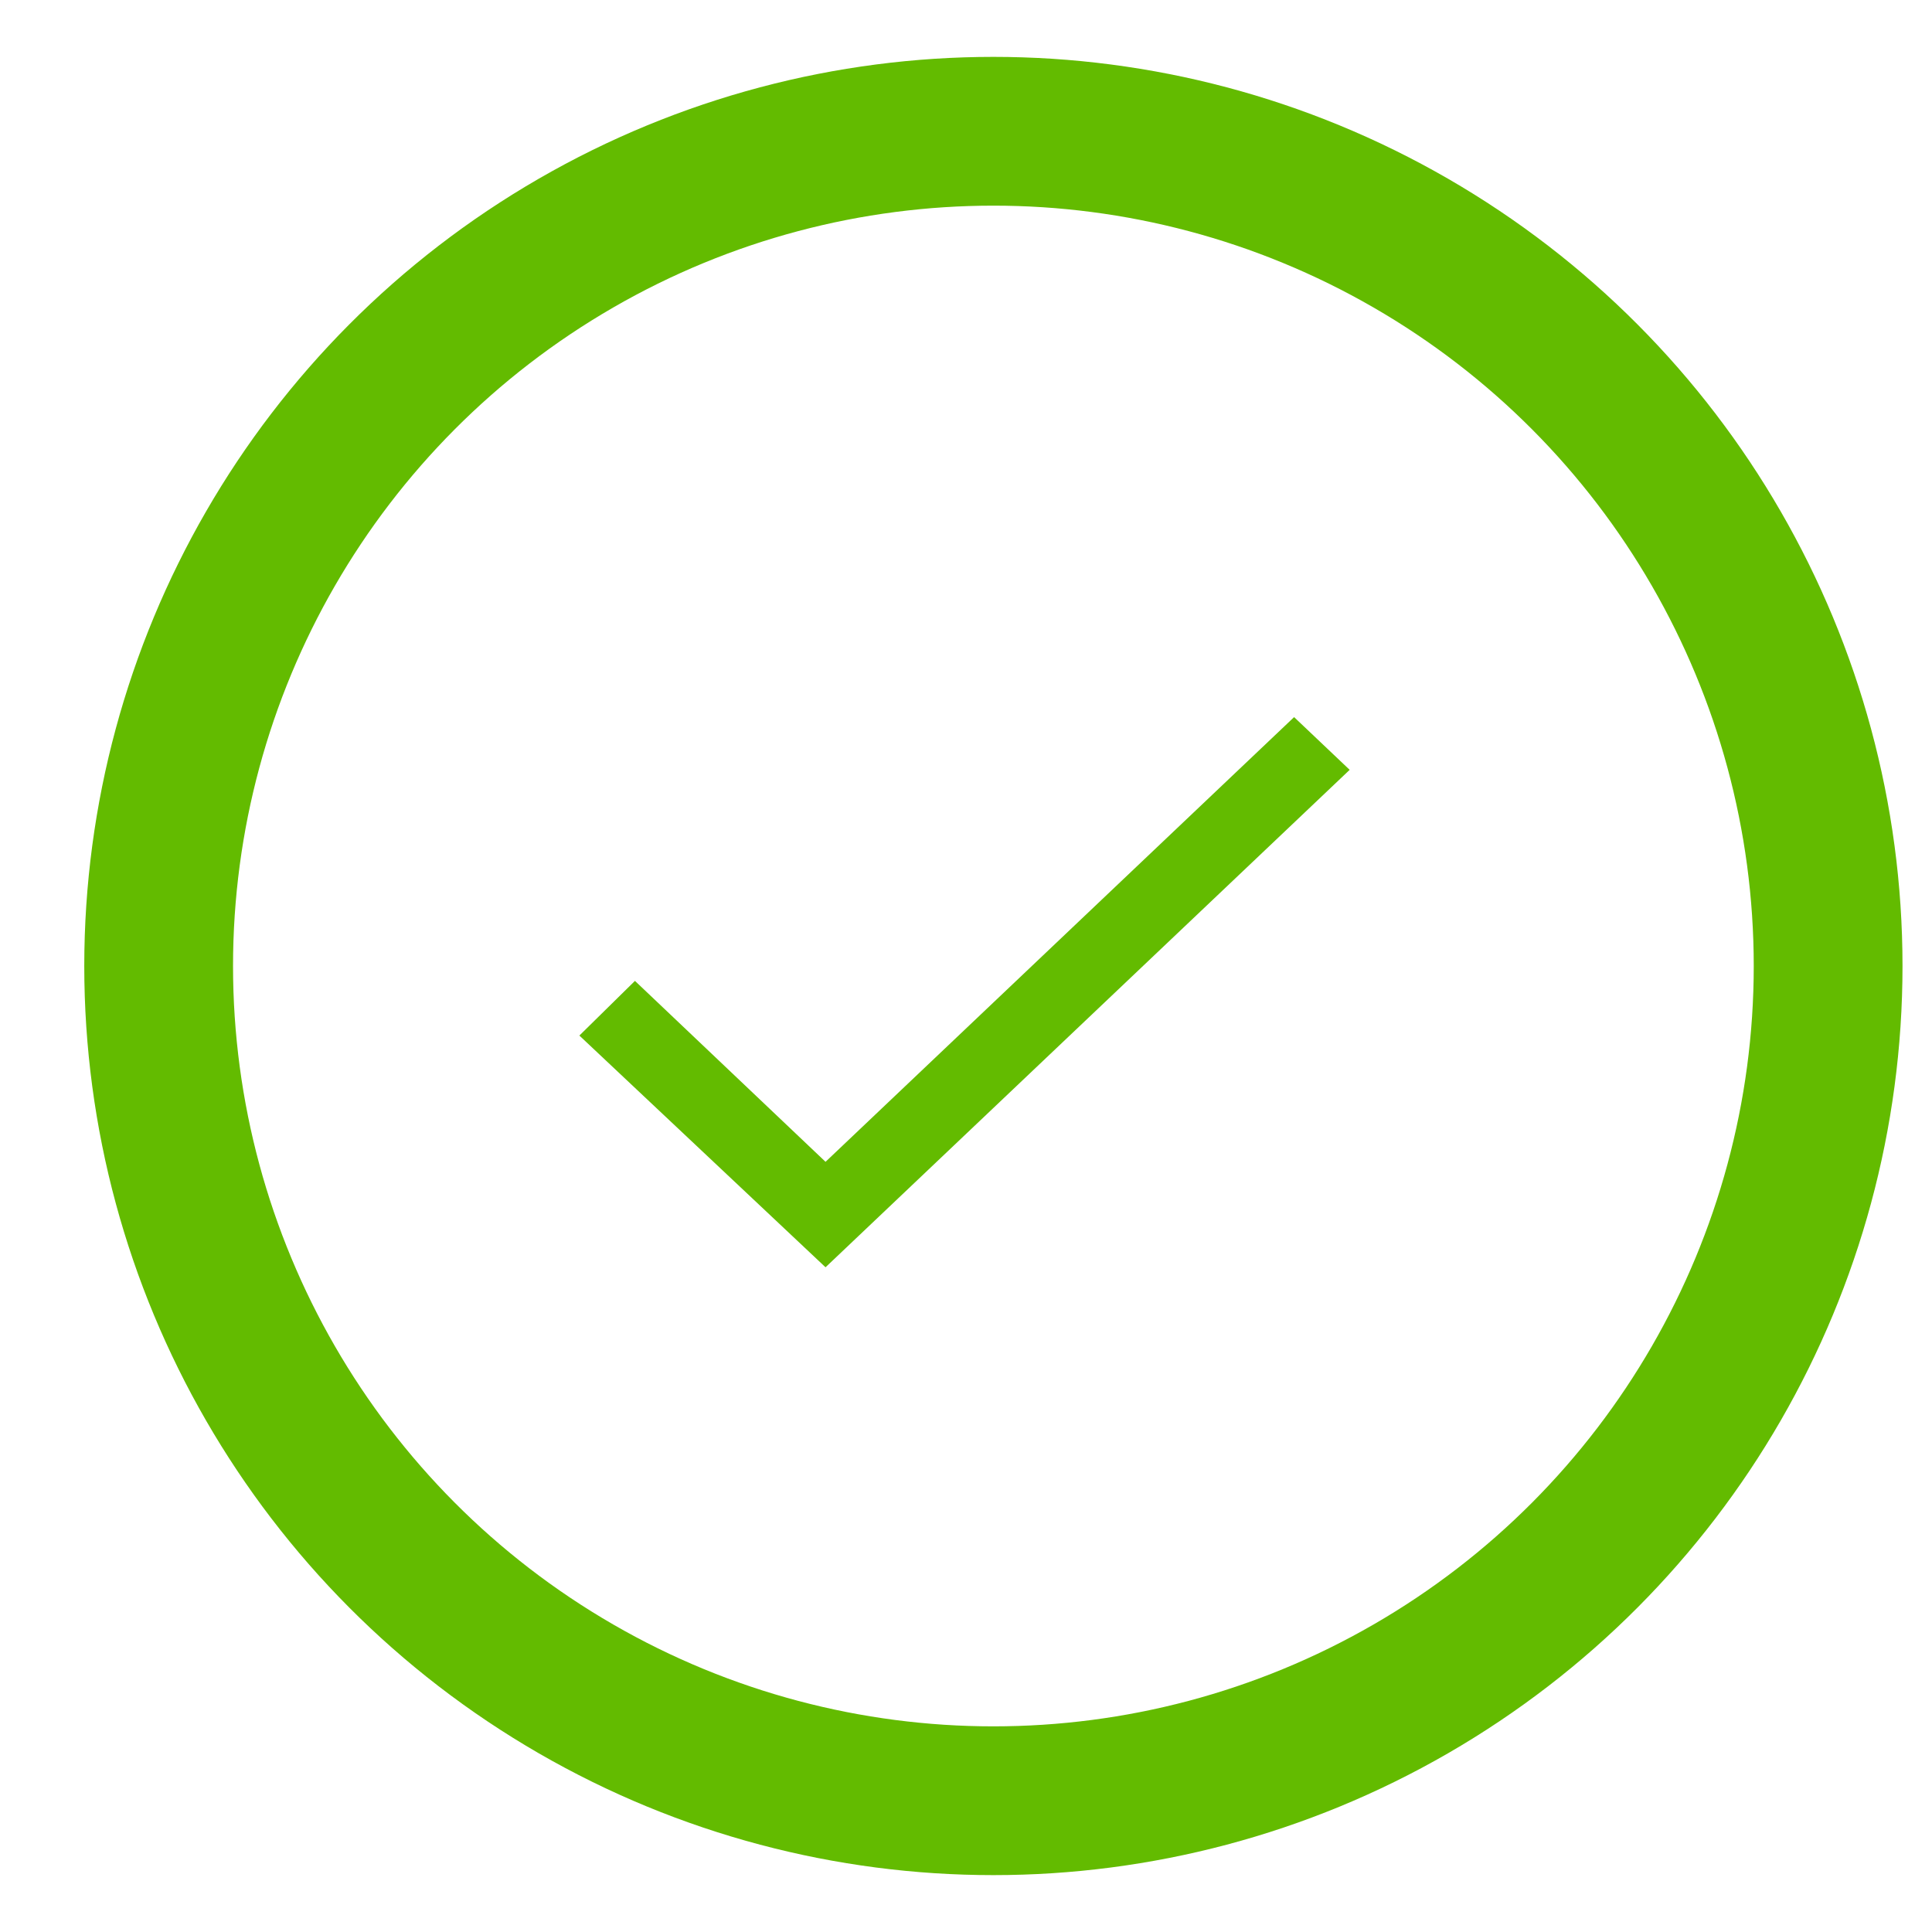
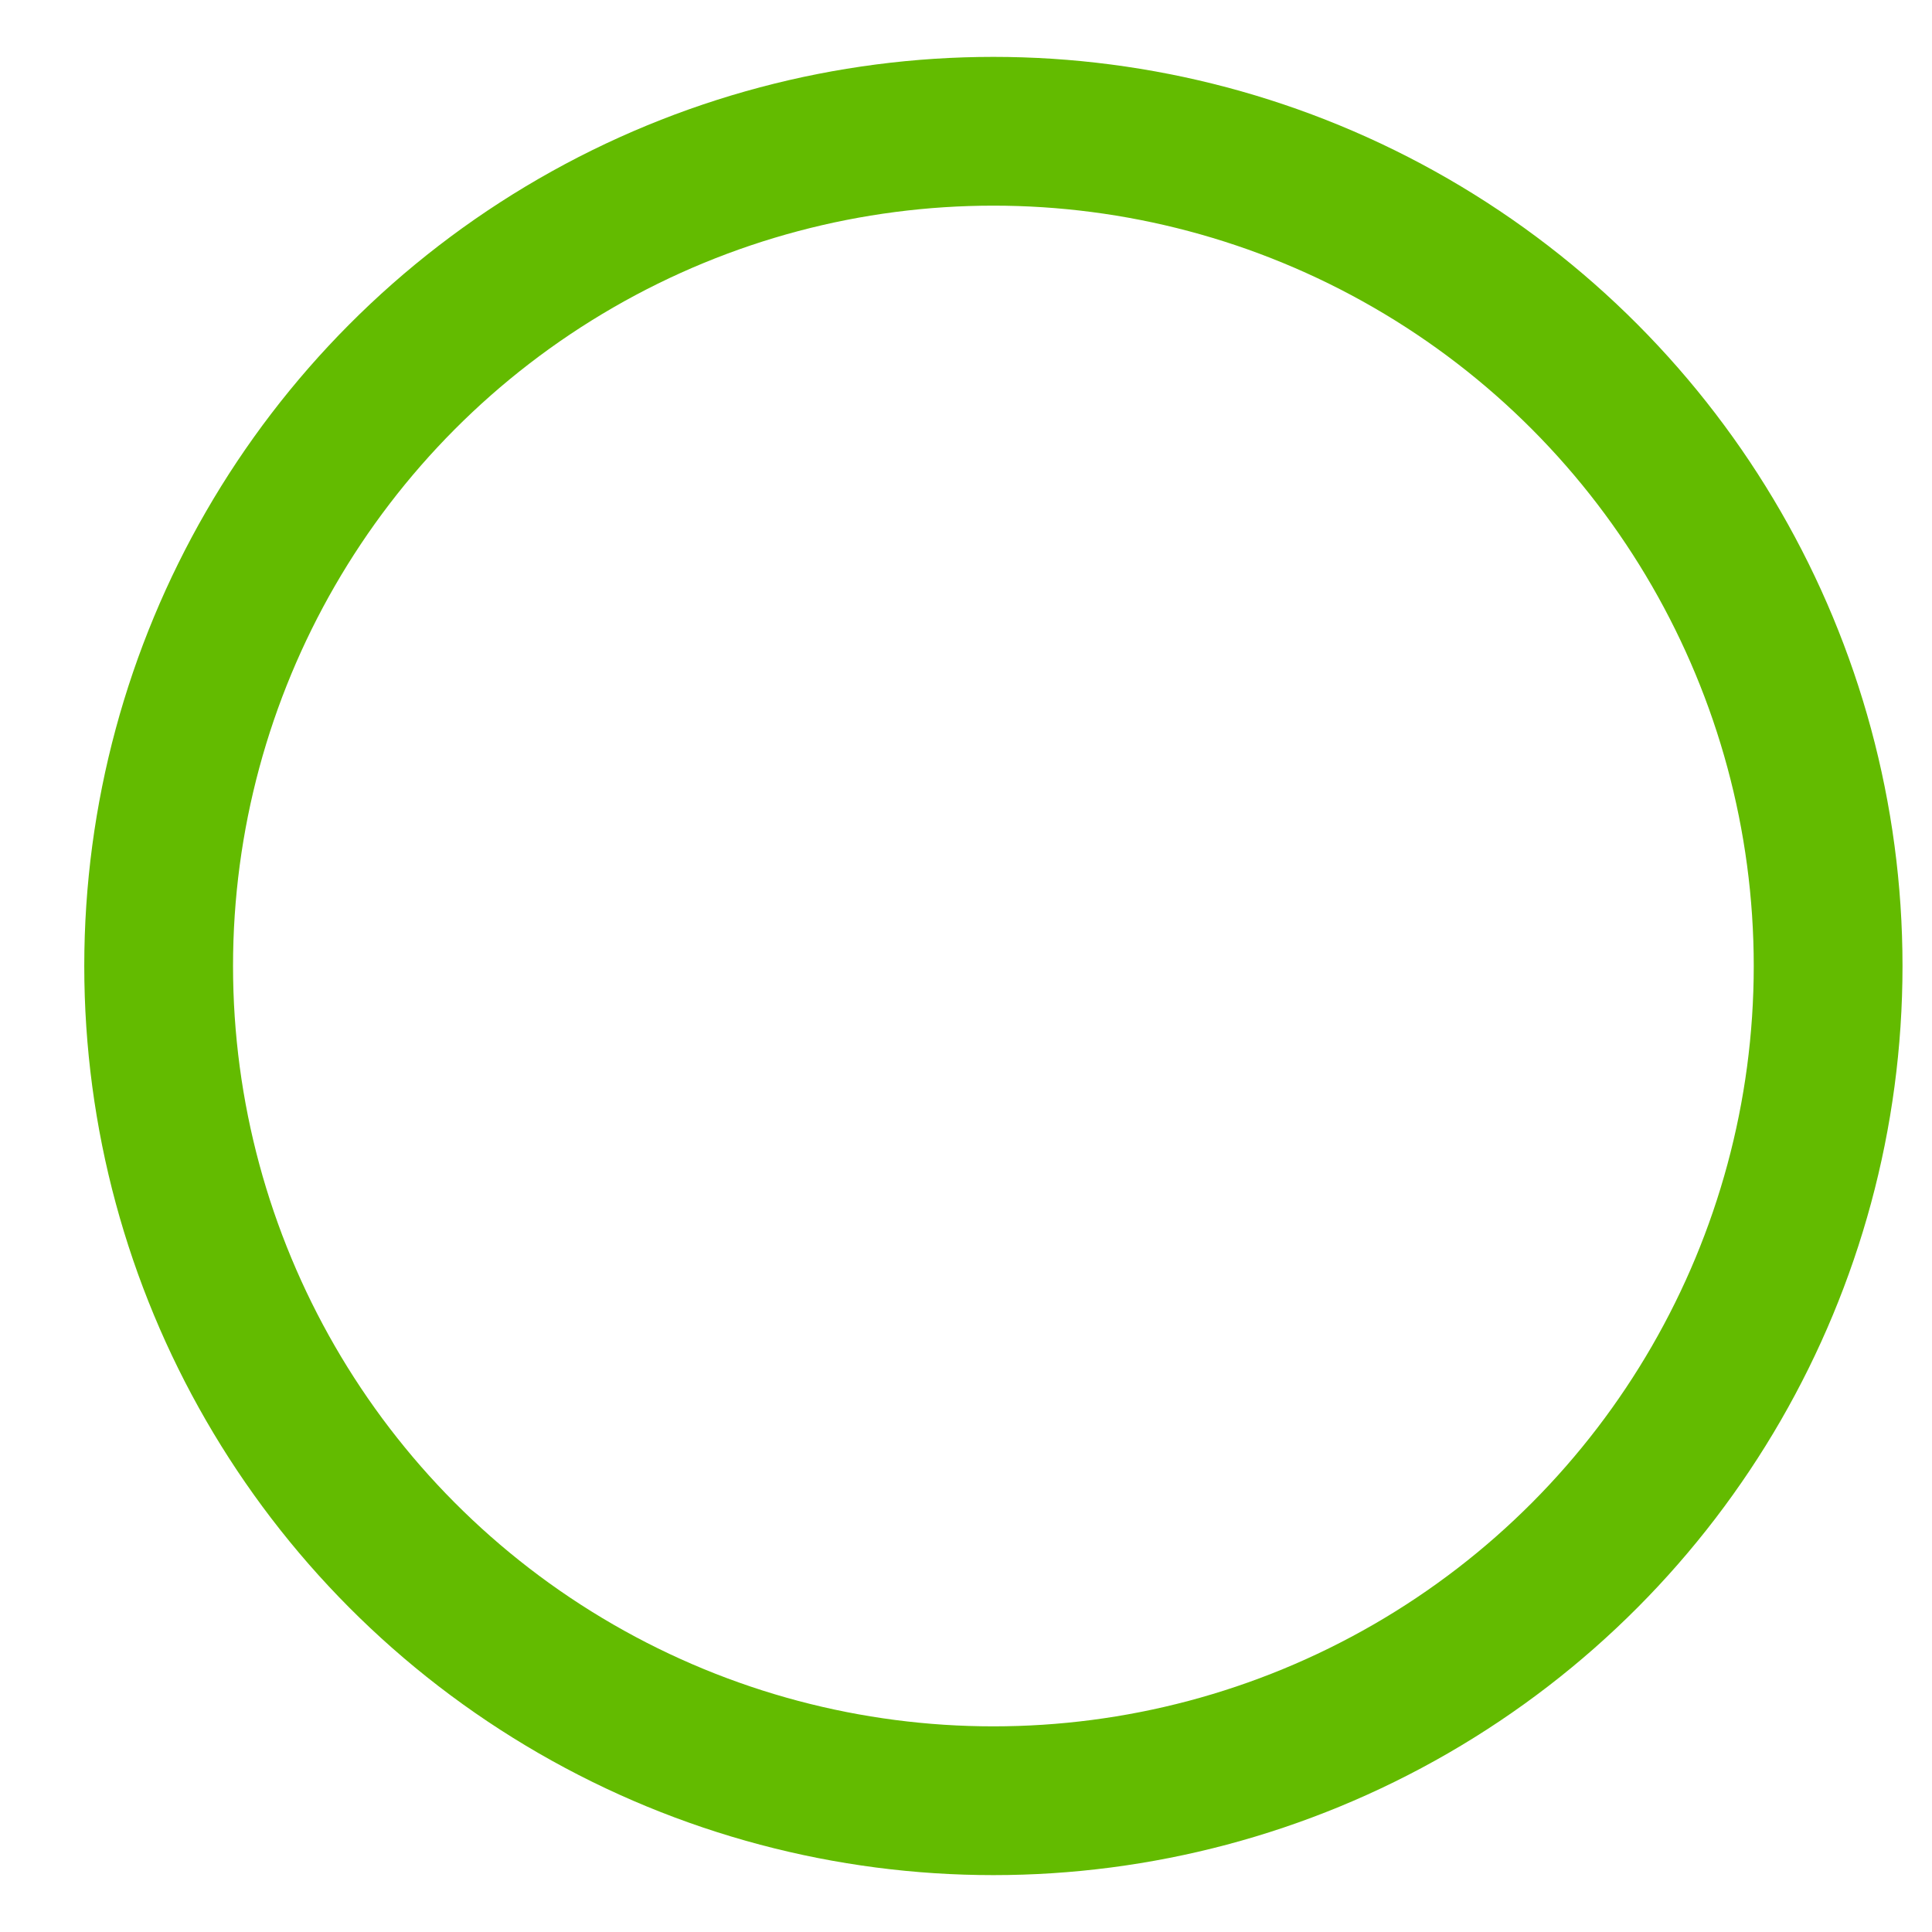
<svg xmlns="http://www.w3.org/2000/svg" width="17px" height="17px" viewBox="0 0 17 17" version="1.1">
  <title>22B326F3-5EF5-4816-A372-C6A3E5022A8E</title>
  <g id="9-19-21" stroke="none" stroke-width="1" fill="none" fill-rule="evenodd">
    <g id="Icons" transform="translate(-20, -87)">
      <g id="Group-2" transform="translate(20.741, 87.5)">
        <circle id="Oval-2-Copy-6" stroke="#63BB00" stroke-width="1.309" cx="8" cy="8" r="7.345" />
        <g id="icons8-checkmark-copy-3" transform="translate(4.357, 5.81)" fill="#63BB00" fill-rule="nonzero">
-           <polygon id="Path" points="6.289 0 2.166 3.913 0.489 2.321 0 2.802 2.166 4.841 6.778 0.464" />
-         </g>
+           </g>
      </g>
    </g>
  </g>
</svg>